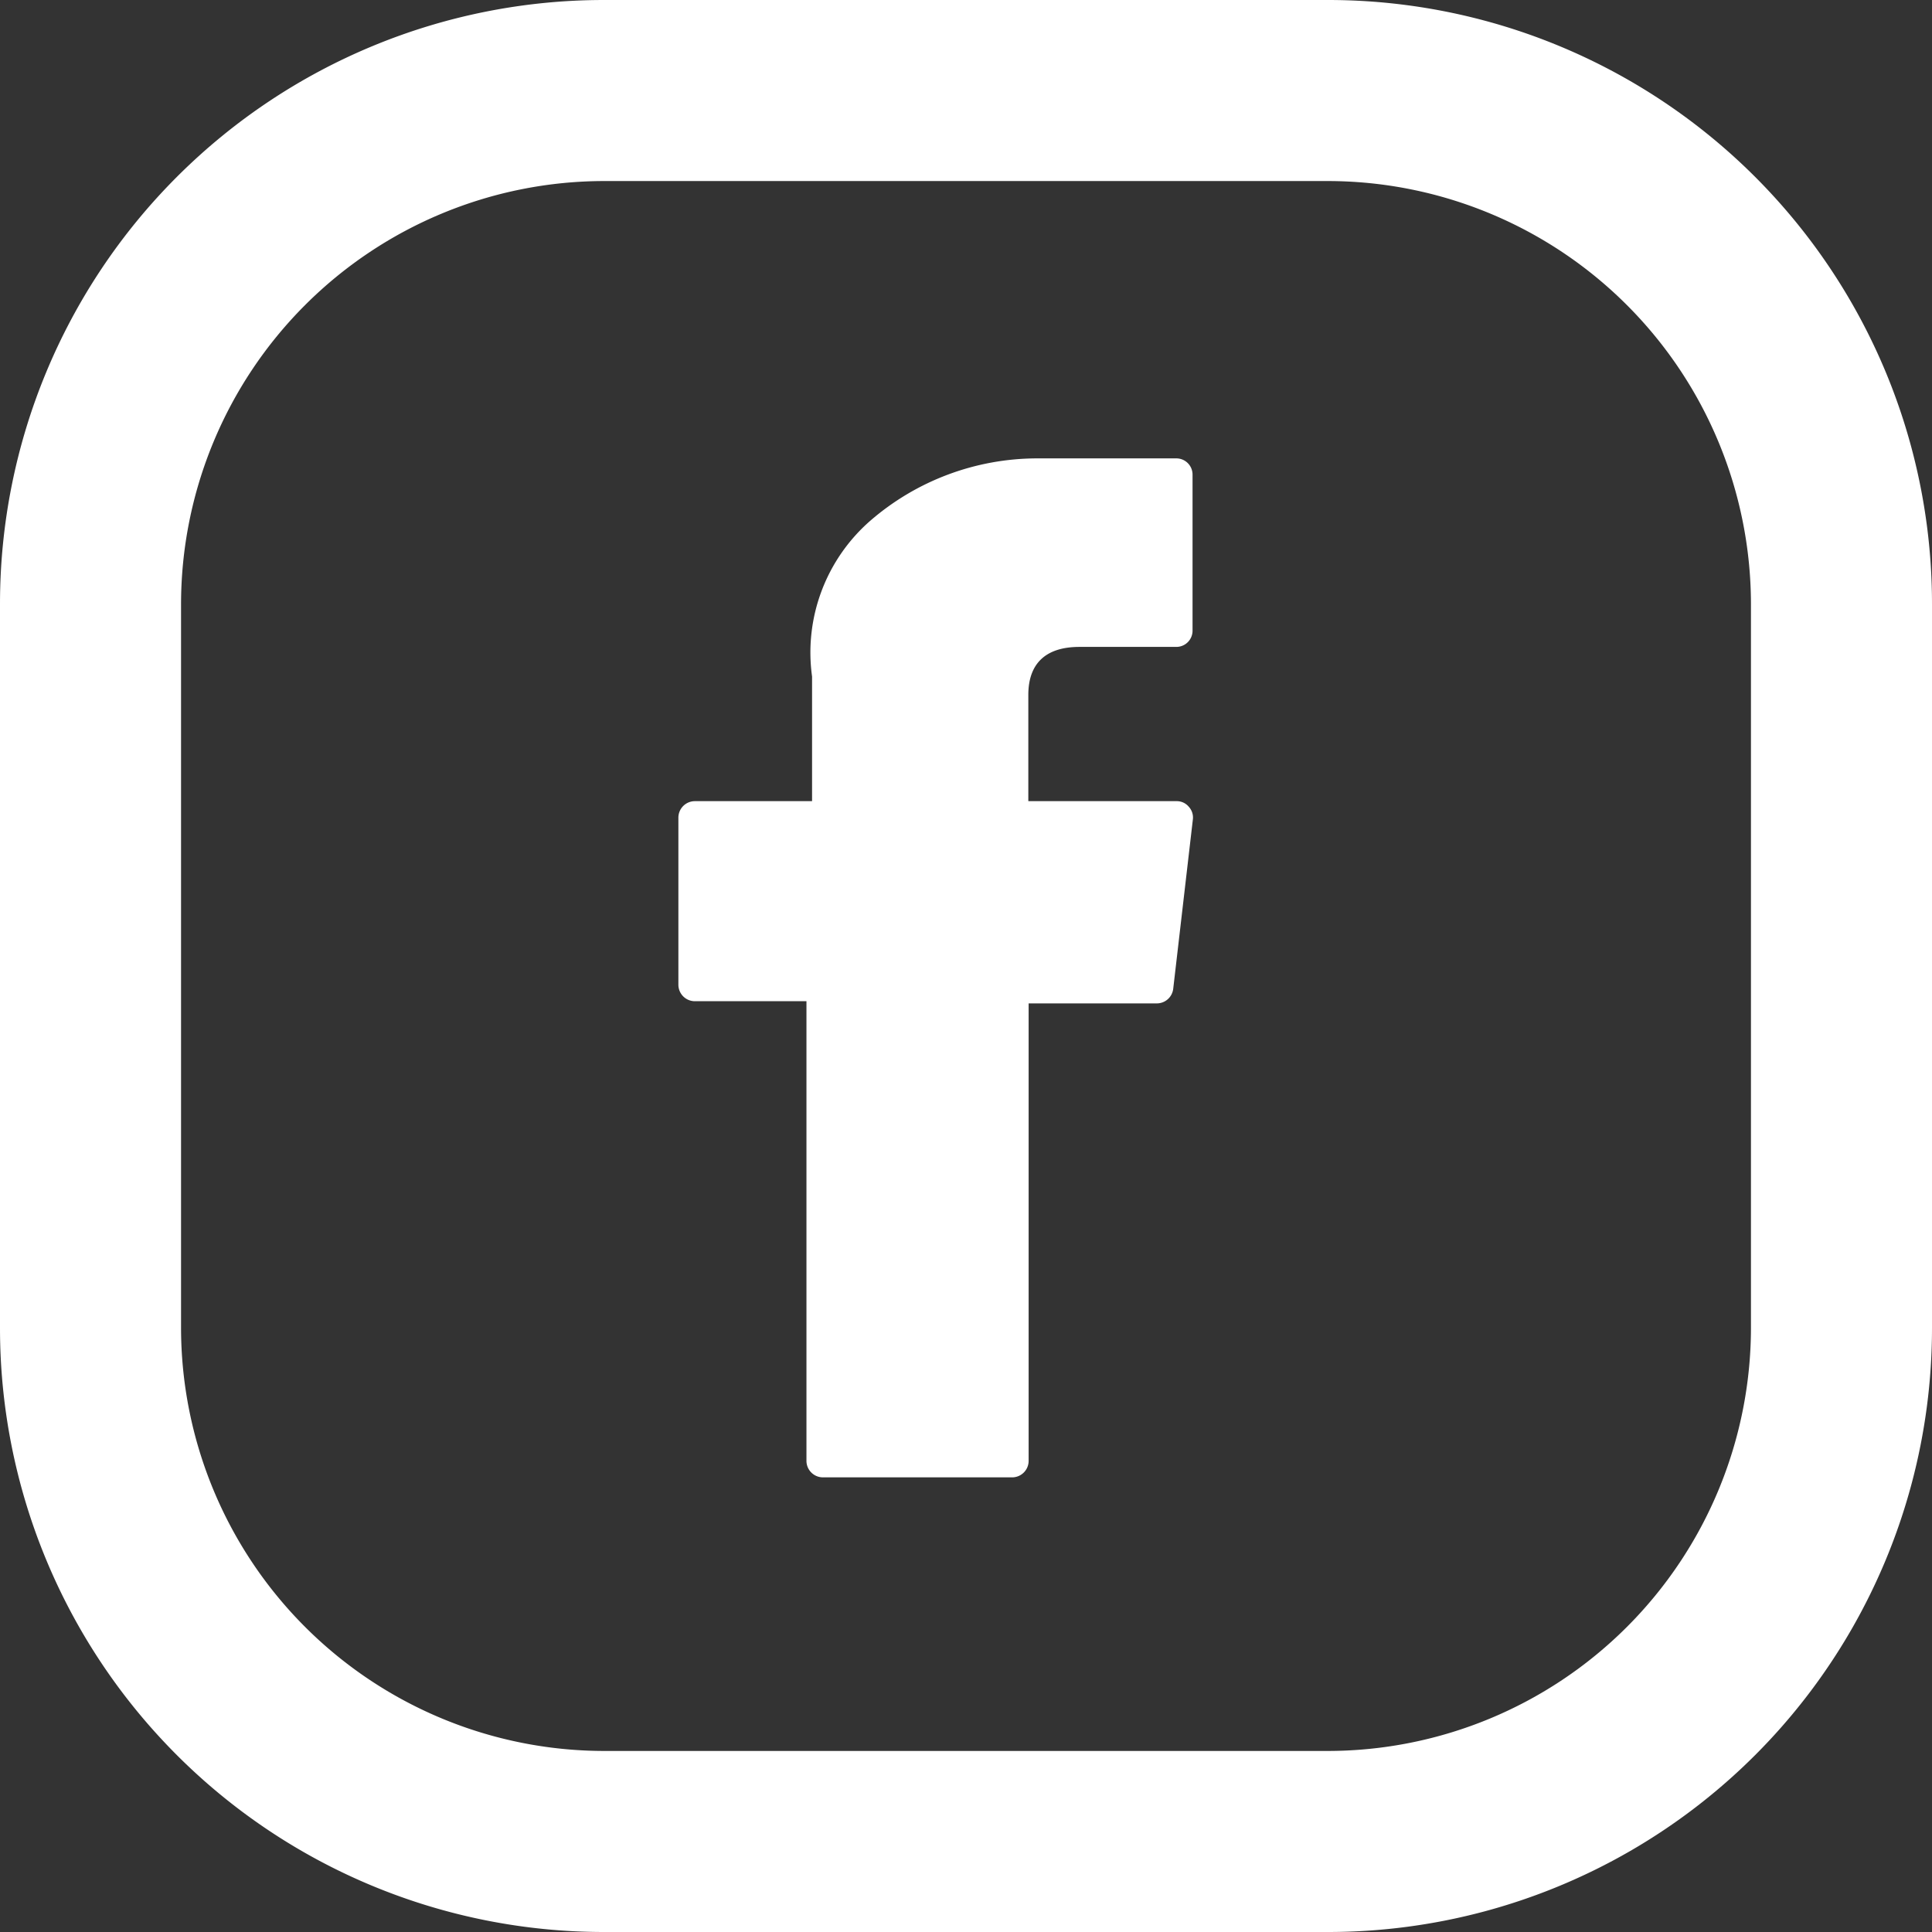
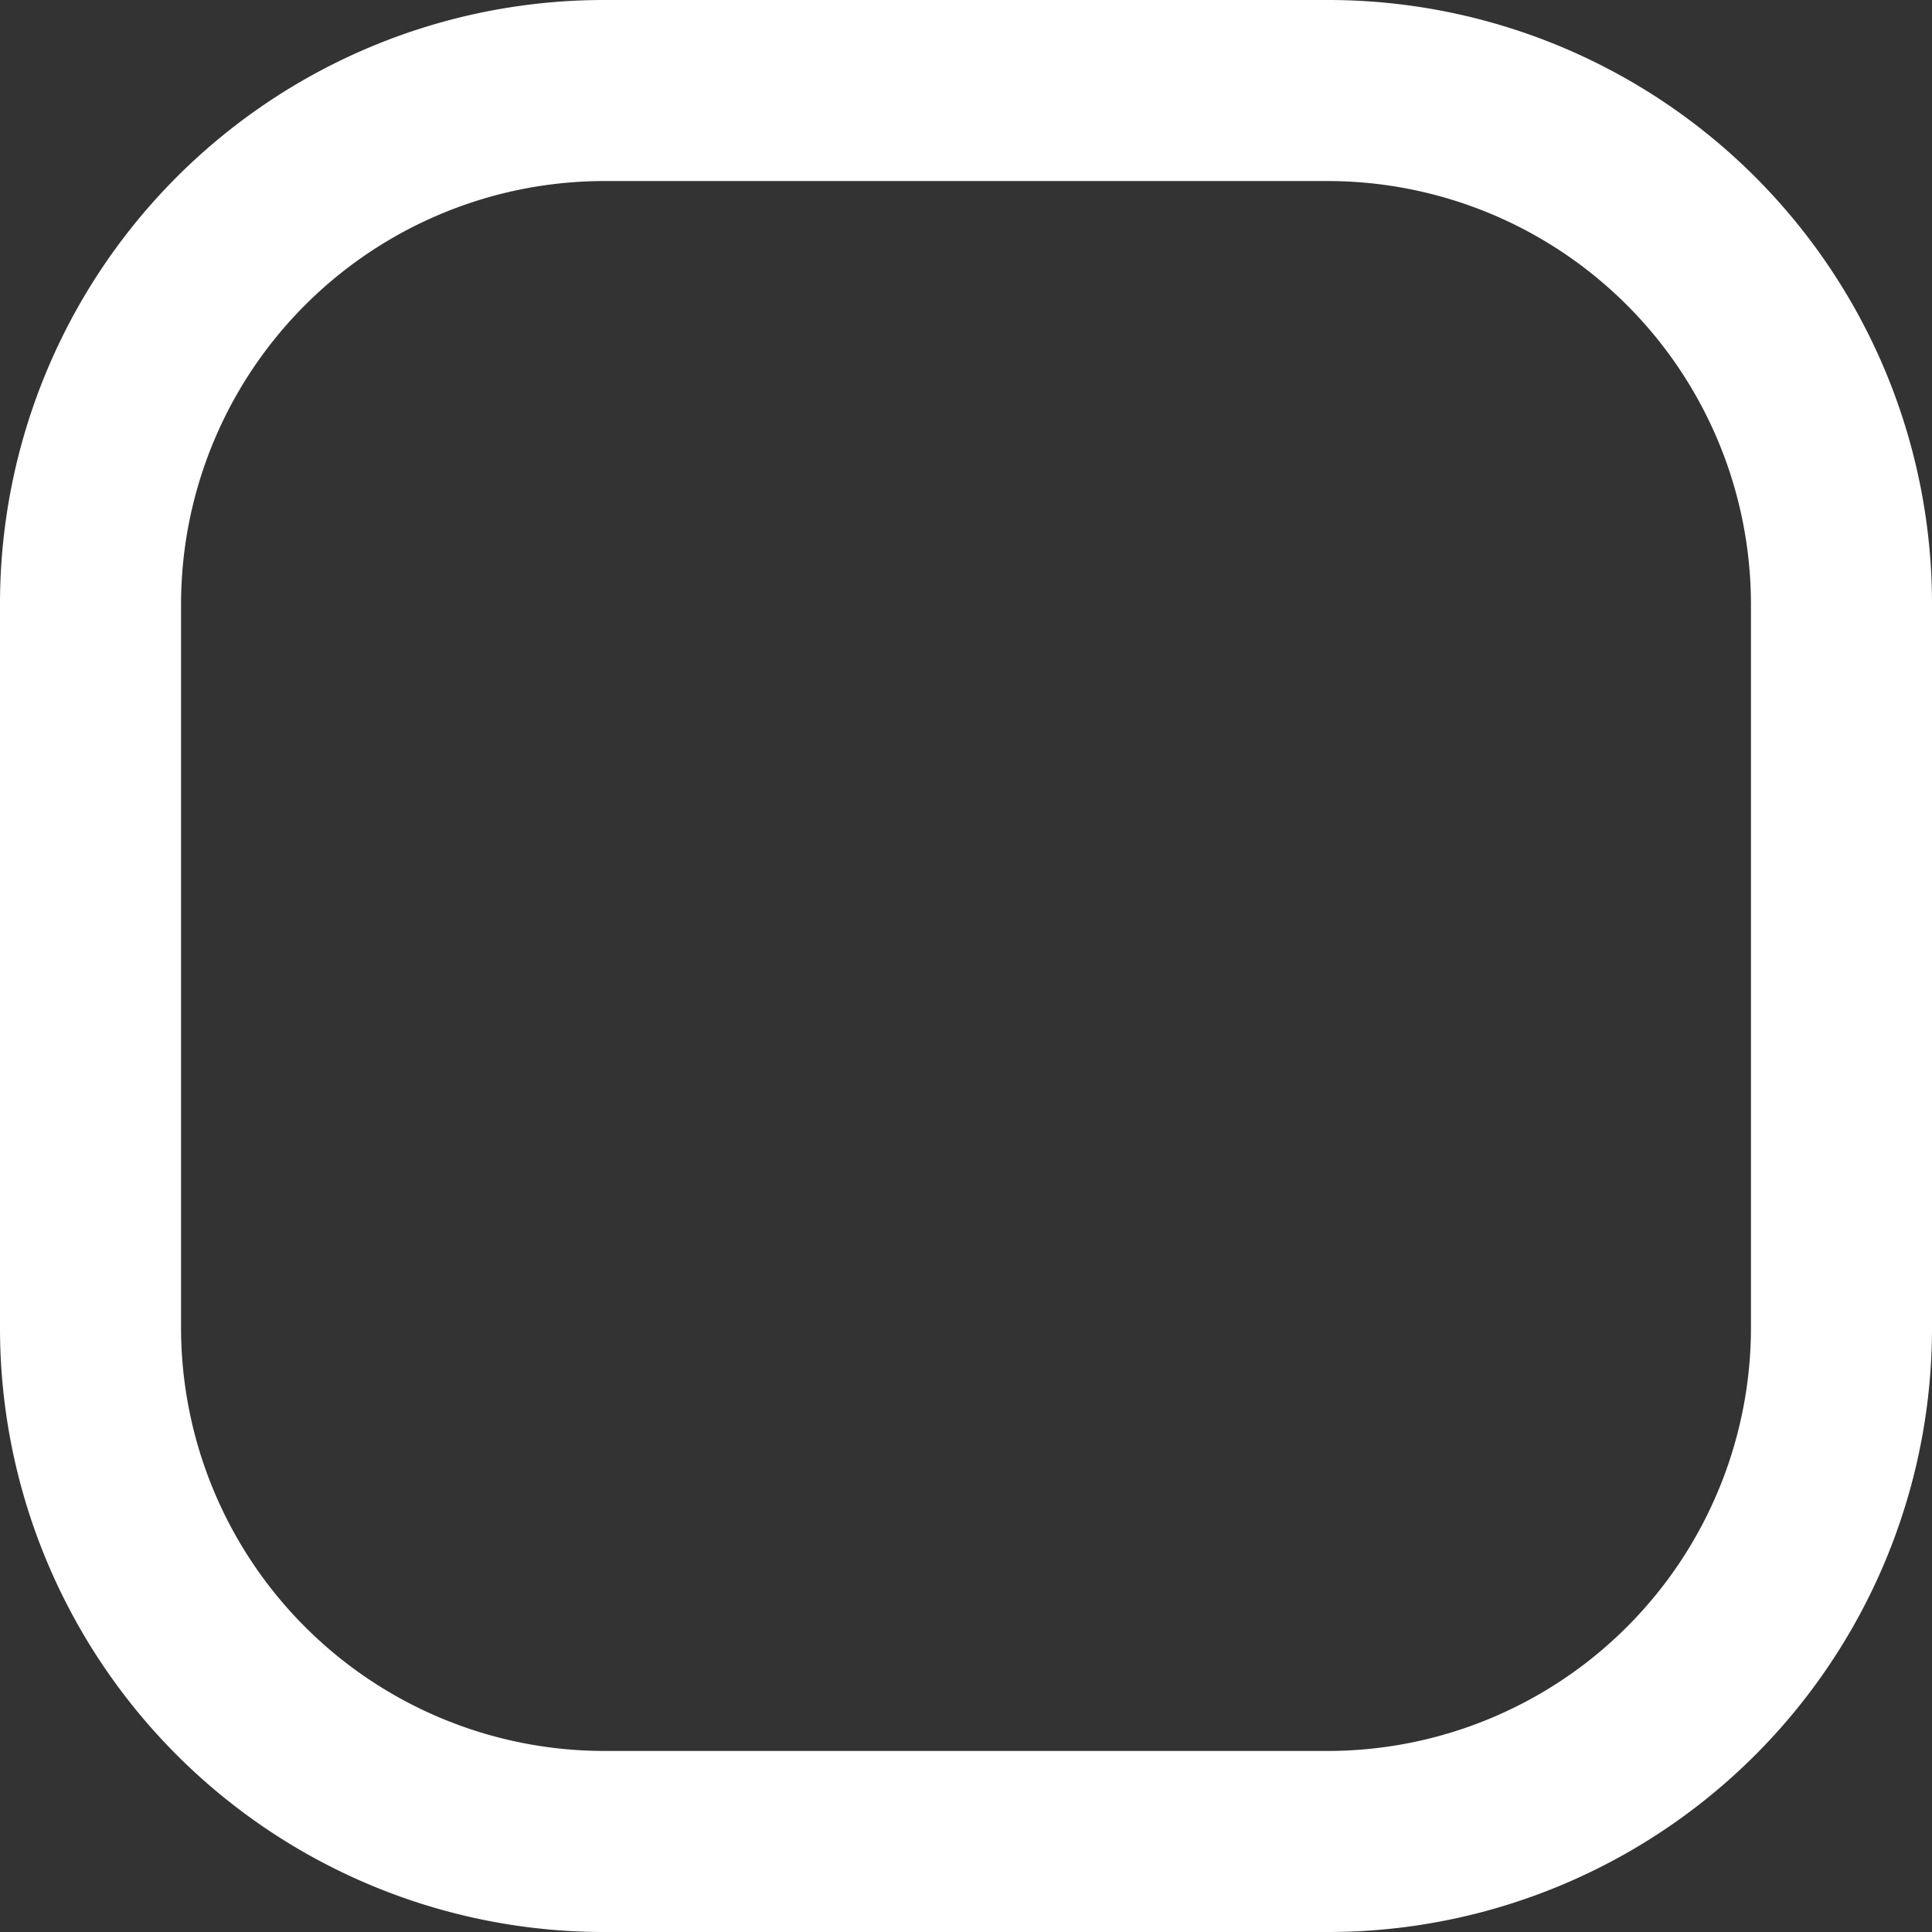
<svg xmlns="http://www.w3.org/2000/svg" viewBox="0 0 62 62">
  <rect x="0" y="0" width="62" height="62" fill="#333333" stroke="none" />
  <defs>
    <style>.cls-1{fill:#fff}</style>
  </defs>
  <title>Ativo 1</title>
  <g id="Camada_2" data-name="Camada 2">
    <g id="Camada_1-2" data-name="Camada 1">
-       <path class="cls-1" d="M22.3 32.13h3.58v14.75a.53.53 0 0 0 .53.53h6.07a.53.53 0 0 0 .53-.53V32.2h4.12a.53.53 0 0 0 .52-.47l.63-5.43a.51.51 0 0 0-.13-.41.5.5 0 0 0-.39-.18H33V22.3c0-1 .55-1.54 1.64-1.54h3.11a.52.52 0 0 0 .52-.53v-5a.52.52 0 0 0-.52-.52h-4.47a8.19 8.19 0 0 0-5.35 2 5.61 5.61 0 0 0-1.87 5v4H22.3a.53.53 0 0 0-.53.53v5.36a.53.53 0 0 0 .53.53z" />
      <path class="cls-1" d="M42.62 0H19.38A19.38 19.38 0 0 0 0 19.38v23.24A19.38 19.38 0 0 0 19.38 62h23.24A19.38 19.38 0 0 0 62 42.62V19.38A19.38 19.38 0 0 0 42.62 0zm13.57 42.62a13.59 13.59 0 0 1-13.57 13.57H19.38A13.59 13.59 0 0 1 5.81 42.62V19.38A13.59 13.59 0 0 1 19.38 5.81h23.24a13.59 13.59 0 0 1 13.57 13.57z" />
    </g>
  </g>
</svg>